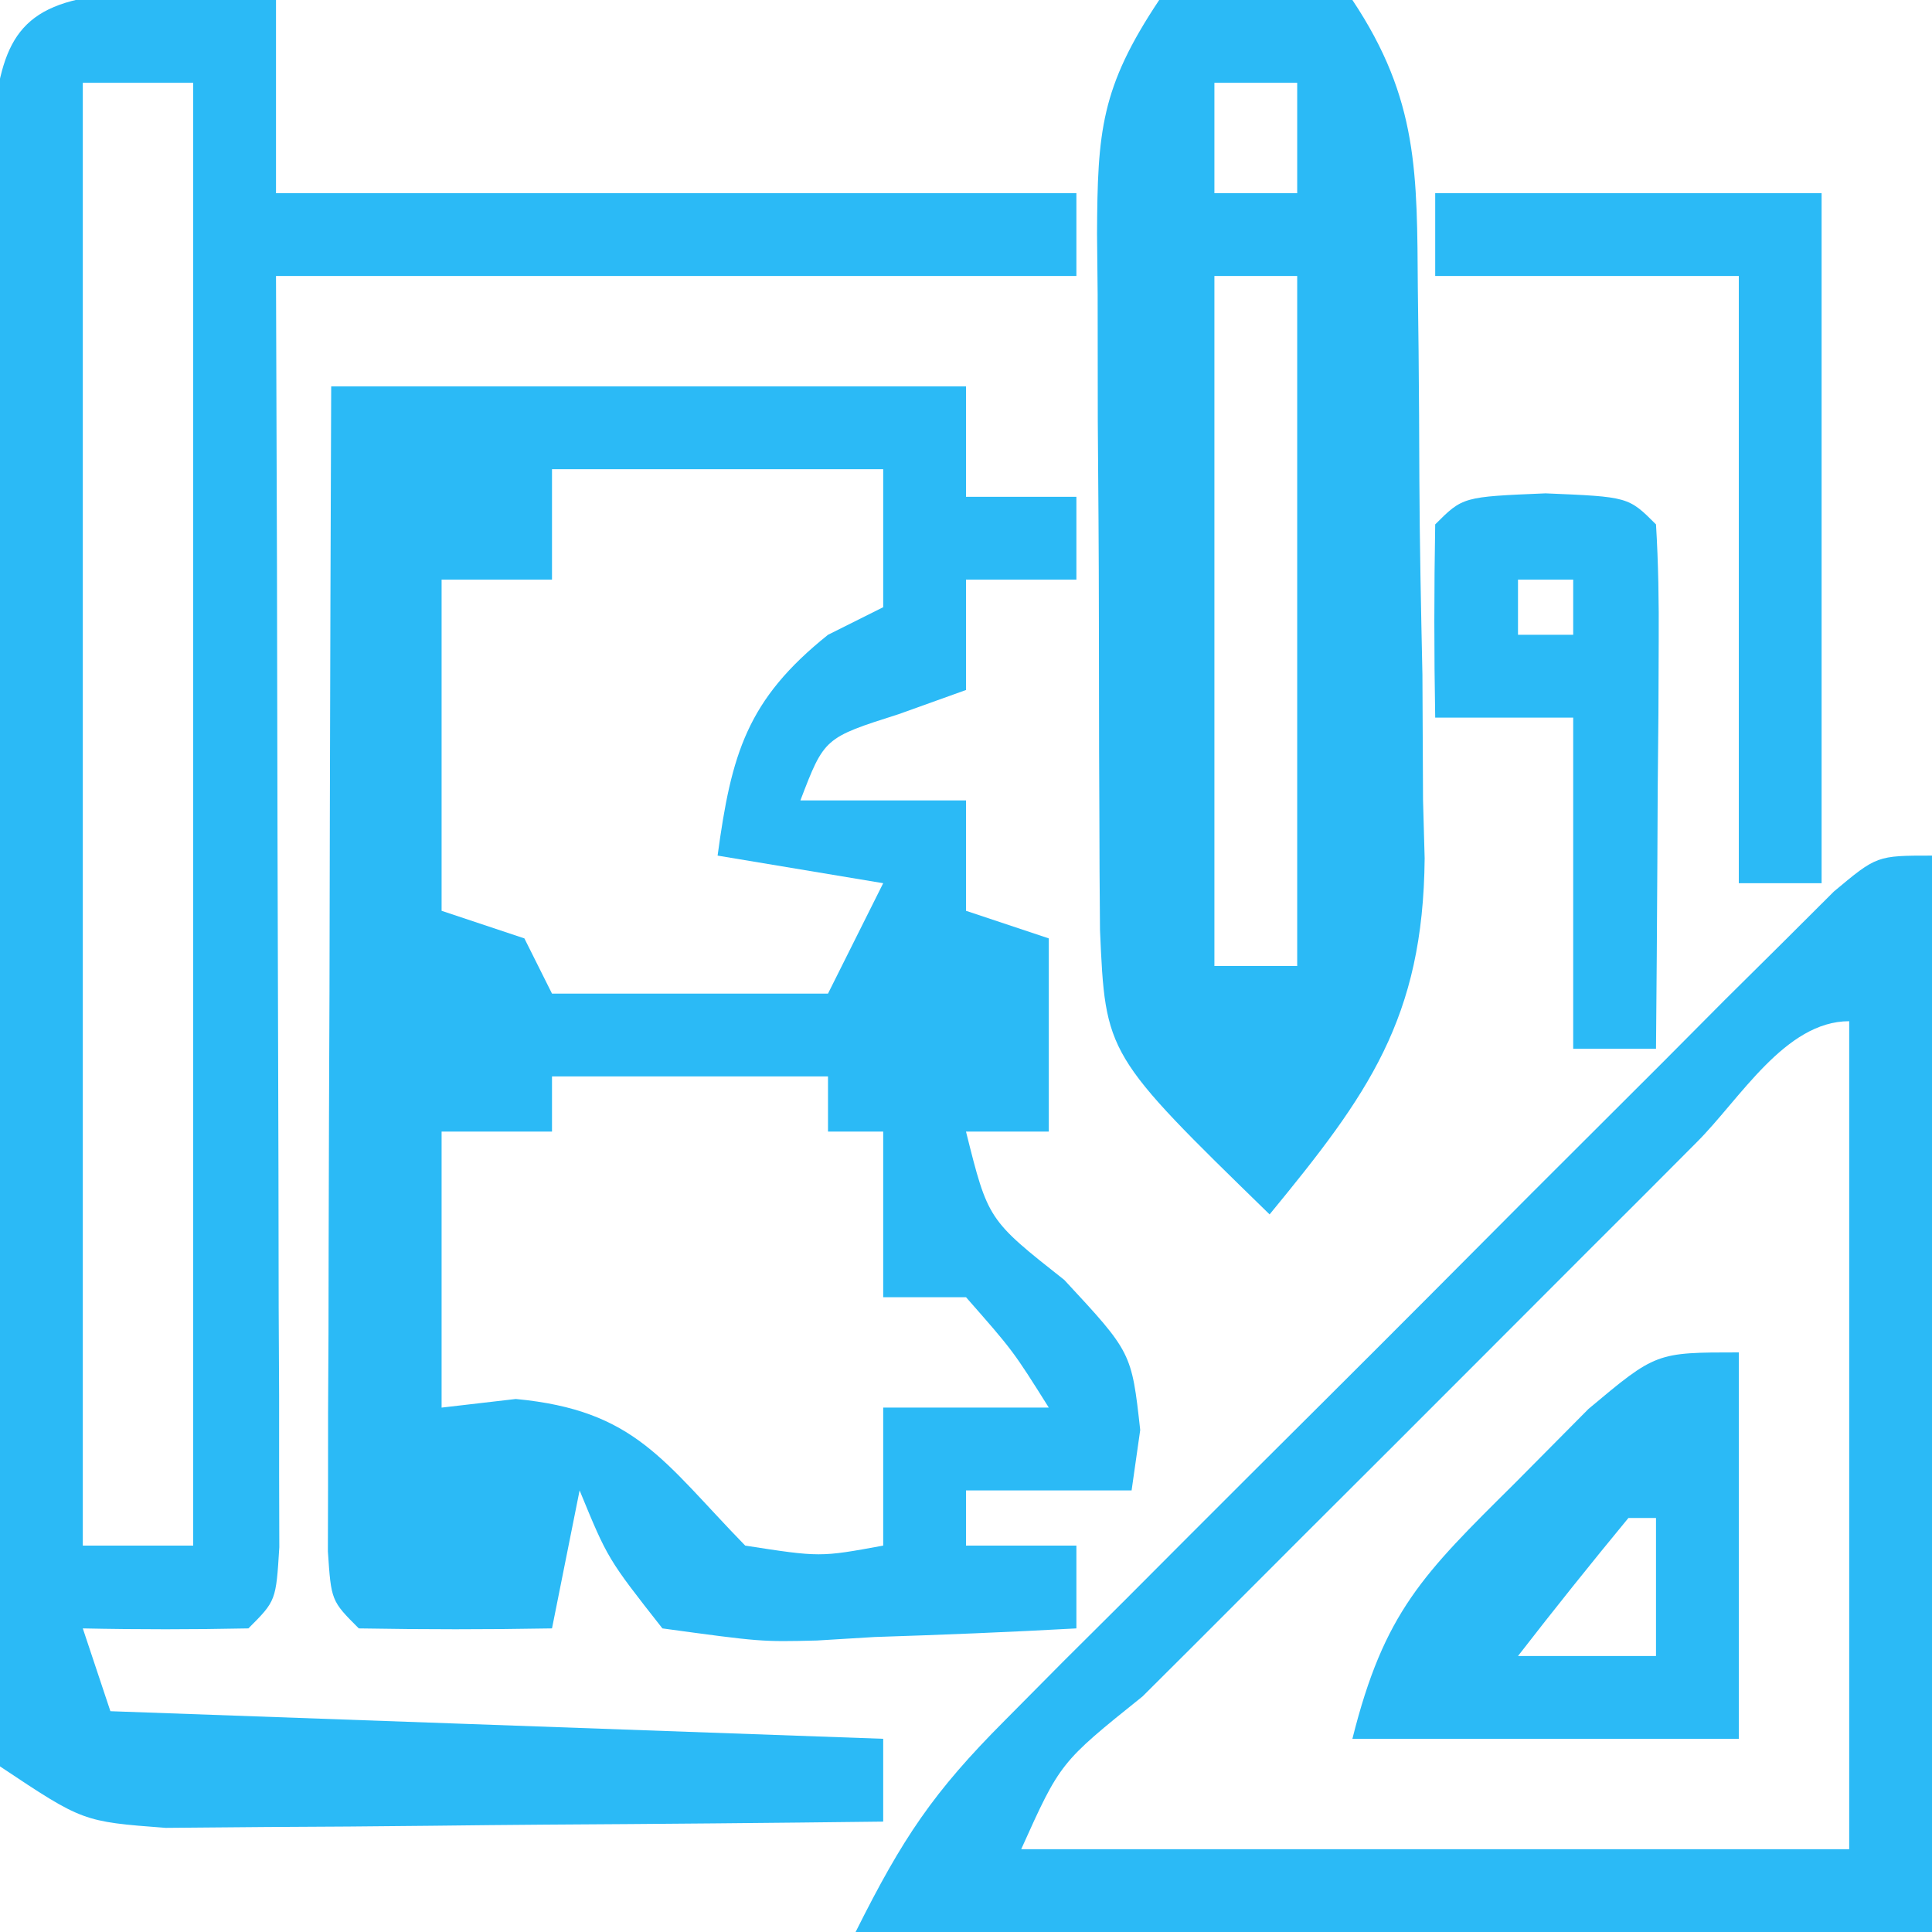
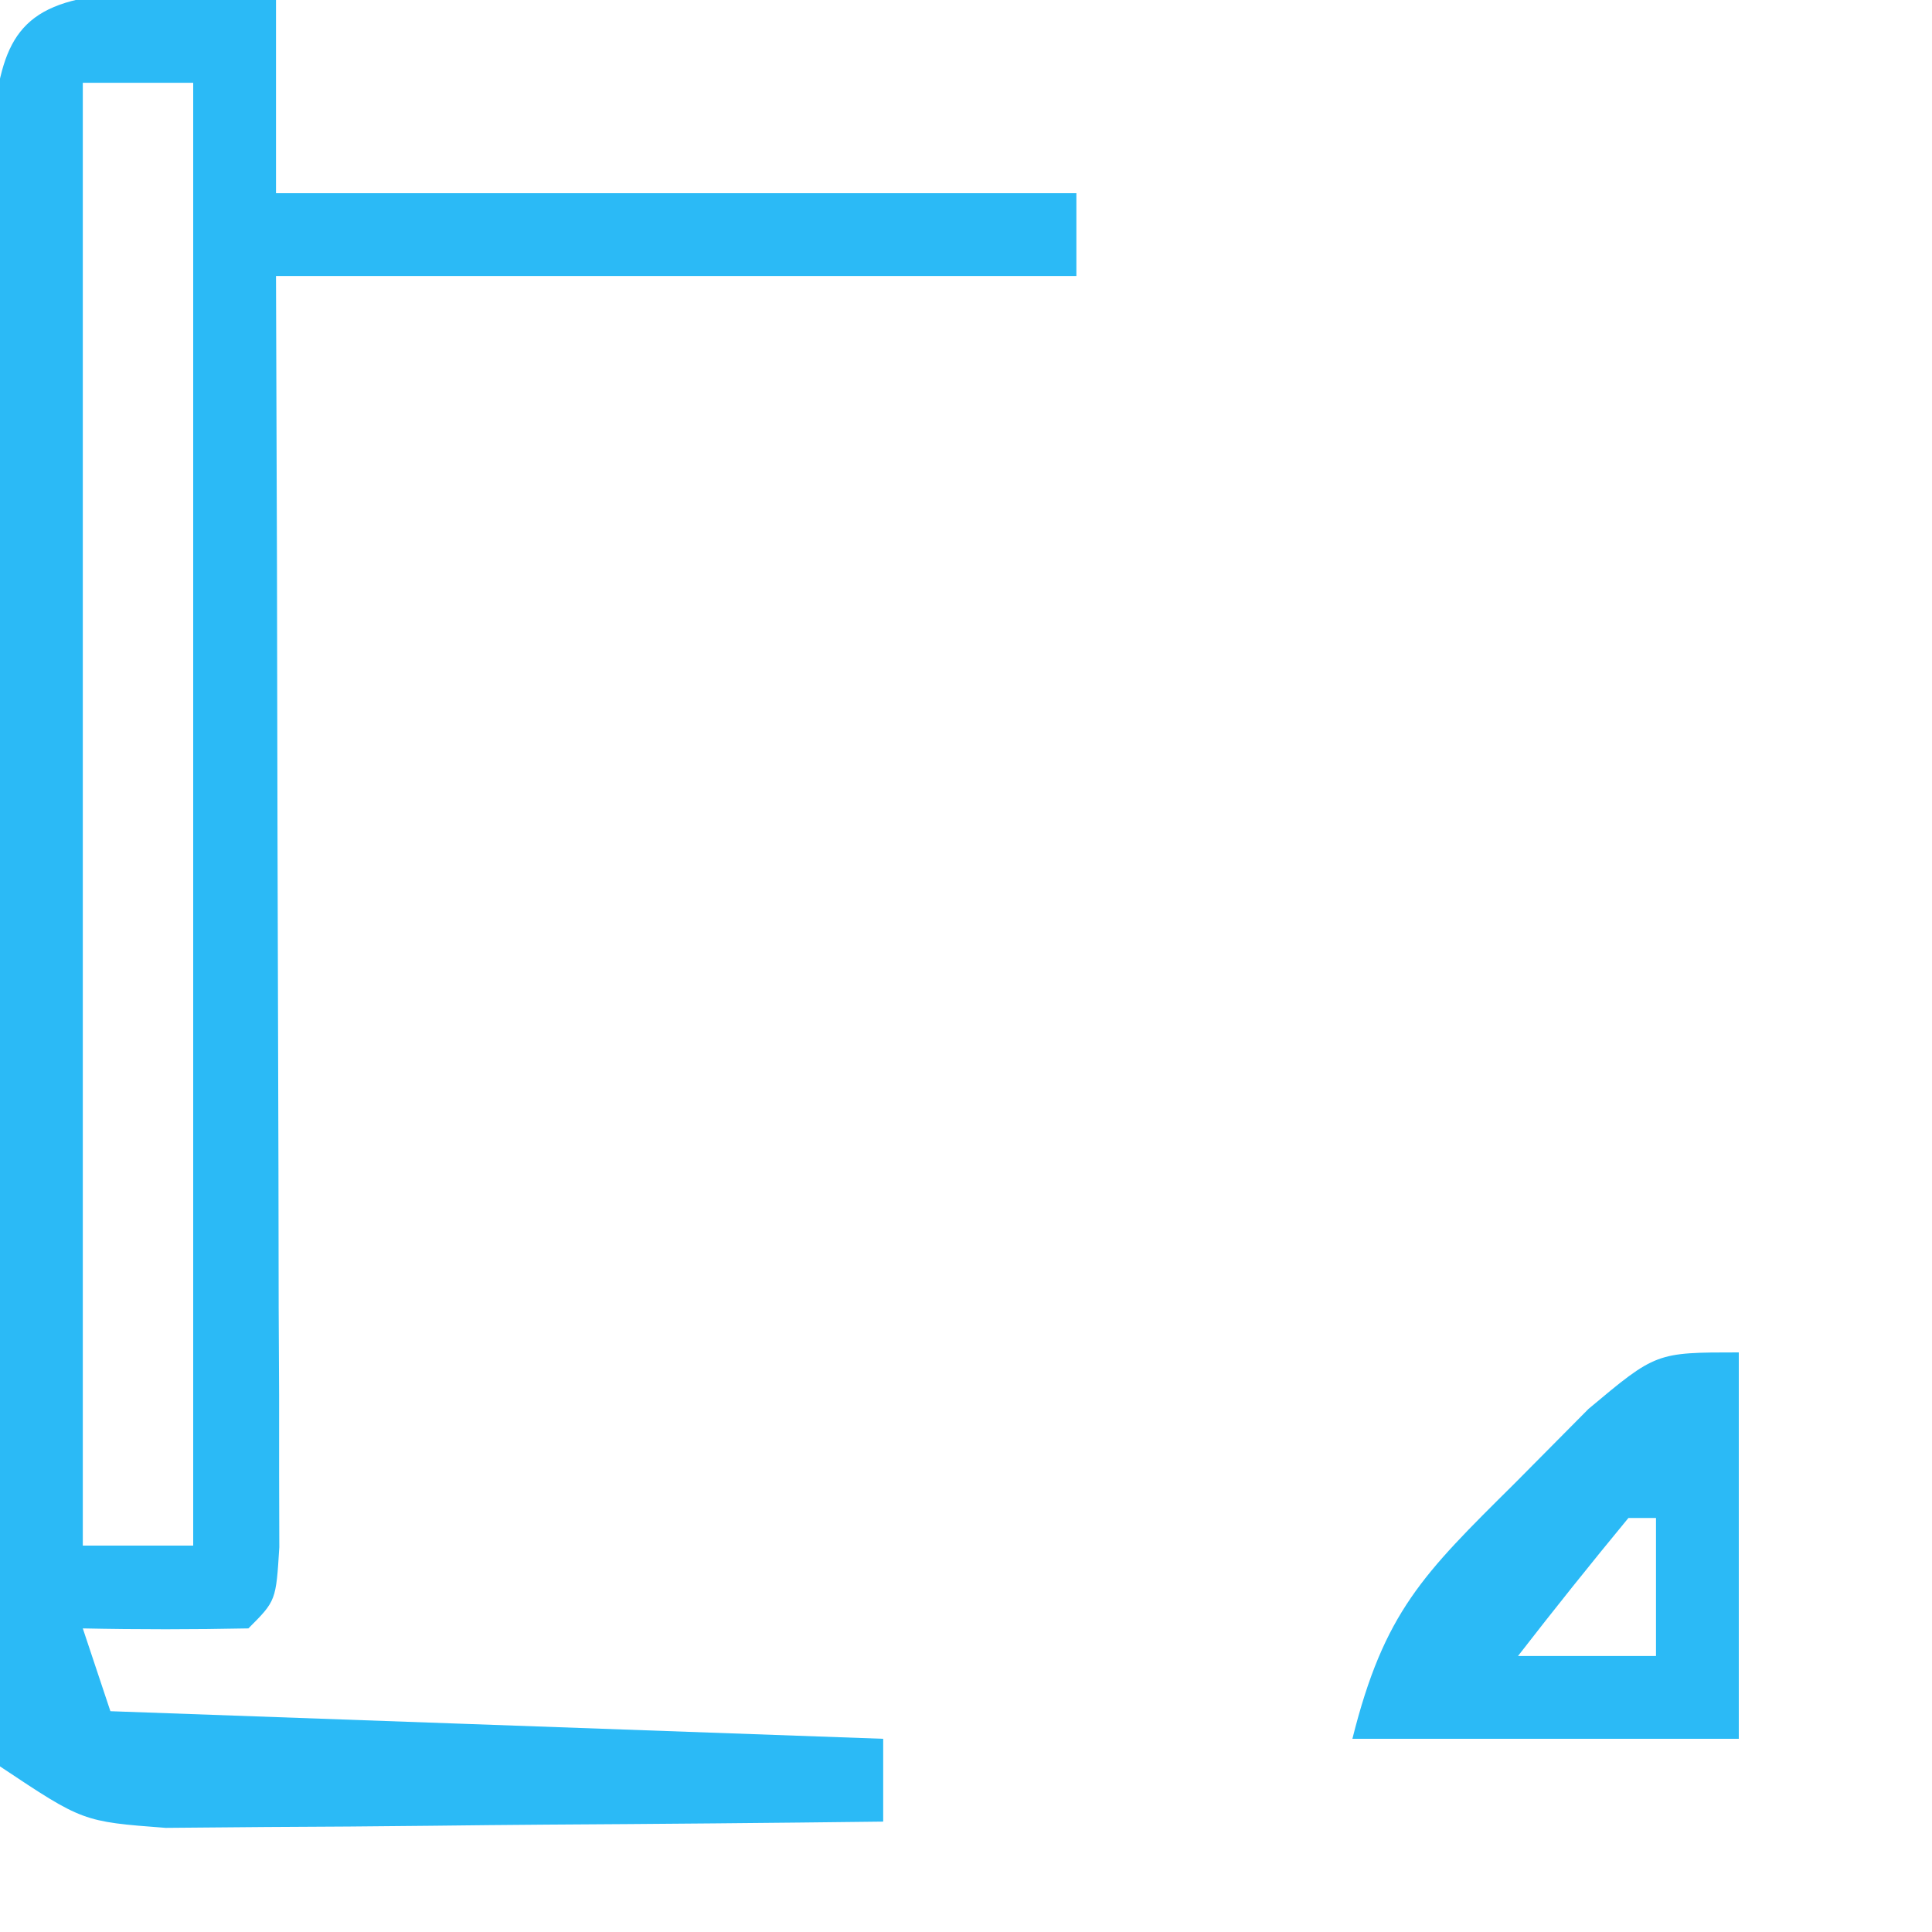
<svg xmlns="http://www.w3.org/2000/svg" version="1.1" width="70" height="70">
-   <path d="M0 0 C7.59 0 15.18 0 23 0 C23 1.32 23 2.64 23 4 C24.32 4 25.64 4 27 4 C27 4.99 27 5.98 27 7 C25.68 7 24.36 7 23 7 C23 8.32 23 9.64 23 11 C22.196 11.289 21.391 11.578 20.562 11.875 C17.867 12.733 17.867 12.733 17 15 C18.98 15 20.96 15 23 15 C23 16.32 23 17.64 23 19 C23.99 19.33 24.98 19.66 26 20 C26 22.31 26 24.62 26 27 C25.01 27 24.02 27 23 27 C23.798 30.194 23.798 30.194 26.562 32.375 C29 35 29 35 29.312 37.812 C29.209 38.534 29.106 39.256 29 40 C27.02 40 25.04 40 23 40 C23 40.66 23 41.32 23 42 C24.32 42 25.64 42 27 42 C27 42.99 27 43.98 27 45 C24.561 45.135 22.129 45.234 19.688 45.312 C18.997 45.354 18.307 45.396 17.596 45.439 C15.574 45.488 15.574 45.488 12 45 C10.02 42.48 10.02 42.48 9 40 C8.505 42.475 8.505 42.475 8 45 C5.667 45.042 3.333 45.041 1 45 C0 44 0 44 -0.12 42.209 C-0.118 41.43 -0.116 40.65 -0.114 39.847 C-0.113 38.526 -0.113 38.526 -0.113 37.178 C-0.106 35.742 -0.106 35.742 -0.098 34.277 C-0.096 33.302 -0.095 32.327 -0.093 31.322 C-0.088 28.194 -0.075 25.066 -0.062 21.938 C-0.057 19.822 -0.053 17.707 -0.049 15.592 C-0.039 10.394 -0.019 5.197 0 0 Z M8 3 C8 4.32 8 5.64 8 7 C6.68 7 5.36 7 4 7 C4 10.96 4 14.92 4 19 C4.99 19.33 5.98 19.66 7 20 C7.33 20.66 7.66 21.32 8 22 C11.3 22 14.6 22 18 22 C18.66 20.68 19.32 19.36 20 18 C17.03 17.505 17.03 17.505 14 17 C14.498 13.317 15.063 11.35 18 9 C18.66 8.67 19.32 8.34 20 8 C20 6.35 20 4.7 20 3 C16.04 3 12.08 3 8 3 Z M8 25 C8 25.66 8 26.32 8 27 C6.68 27 5.36 27 4 27 C4 30.3 4 33.6 4 37 C4.887 36.897 5.774 36.794 6.688 36.688 C11.033 37.097 12.028 38.951 15 42 C17.712 42.42 17.712 42.42 20 42 C20 40.35 20 38.7 20 37 C21.98 37 23.96 37 26 37 C24.705 34.94 24.705 34.94 23 33 C22.01 33 21.02 33 20 33 C20 31.02 20 29.04 20 27 C19.34 27 18.68 27 18 27 C18 26.34 18 25.68 18 25 C14.7 25 11.4 25 8 25 Z M4 40 C5 42 5 42 5 42 Z " fill="#2bbaf6" transform="translate(12,14)" />
  <path d="M0 0 C2.018 0.065 4.036 0.13 6.055 0.195 C6.055 2.505 6.055 4.815 6.055 7.195 C15.625 7.195 25.195 7.195 35.055 7.195 C35.055 8.185 35.055 9.175 35.055 10.195 C25.485 10.195 15.915 10.195 6.055 10.195 C6.066 13.649 6.078 17.102 6.09 20.66 C6.098 23.99 6.104 27.319 6.11 30.648 C6.115 32.969 6.121 35.291 6.13 37.612 C6.142 40.941 6.148 44.269 6.152 47.598 C6.158 48.642 6.163 49.687 6.168 50.764 C6.168 51.725 6.168 52.685 6.168 53.676 C6.17 54.526 6.173 55.377 6.175 56.253 C6.055 58.195 6.055 58.195 5.055 59.195 C3.055 59.236 1.054 59.238 -0.945 59.195 C-0.615 60.185 -0.285 61.175 0.055 62.195 C13.915 62.69 13.915 62.69 28.055 63.195 C28.055 64.185 28.055 65.175 28.055 66.195 C23.98 66.245 19.905 66.281 15.829 66.305 C14.443 66.315 13.057 66.329 11.671 66.346 C9.678 66.37 7.685 66.381 5.691 66.391 C3.893 66.406 3.893 66.406 2.057 66.422 C-0.945 66.195 -0.945 66.195 -3.945 64.195 C-4.32 61.615 -4.32 61.615 -4.318 58.309 C-4.324 57.074 -4.33 55.839 -4.337 54.567 C-4.328 53.214 -4.318 51.861 -4.309 50.508 C-4.308 49.125 -4.309 47.743 -4.31 46.361 C-4.31 43.462 -4.3 40.564 -4.281 37.665 C-4.259 33.946 -4.258 30.227 -4.265 26.507 C-4.268 23.652 -4.262 20.797 -4.252 17.942 C-4.248 16.571 -4.247 15.199 -4.248 13.828 C-4.249 11.913 -4.235 9.997 -4.22 8.082 C-4.215 6.991 -4.211 5.9 -4.206 4.776 C-3.891 1.662 -3.262 0.328 0 0 Z M-0.945 3.195 C-0.945 20.685 -0.945 38.175 -0.945 56.195 C0.375 56.195 1.695 56.195 3.055 56.195 C3.055 38.705 3.055 21.215 3.055 3.195 C1.735 3.195 0.415 3.195 -0.945 3.195 Z " fill="#2bbaf6" transform="translate(3.945,-0.195)" />
-   <path d="M0 0 C0 12.87 0 25.74 0 39 C-12.87 39 -25.74 39 -39 39 C-37.289 35.578 -36.187 33.935 -33.592 31.333 C-32.551 30.282 -32.551 30.282 -31.488 29.211 C-30.365 28.093 -30.365 28.093 -29.219 26.953 C-28.449 26.182 -27.68 25.411 -26.888 24.616 C-25.263 22.99 -23.635 21.366 -22.005 19.745 C-19.503 17.253 -17.011 14.75 -14.52 12.246 C-12.941 10.669 -11.361 9.092 -9.781 7.516 C-9.032 6.763 -8.283 6.01 -7.512 5.234 C-6.817 4.546 -6.123 3.858 -5.408 3.149 C-4.797 2.54 -4.186 1.93 -3.556 1.302 C-2 0 -2 0 0 0 Z M-8.535 10.396 C-9.164 11.027 -9.793 11.658 -10.441 12.309 C-11.084 12.95 -11.726 13.591 -12.388 14.252 C-13.748 15.612 -15.107 16.973 -16.466 18.335 C-18.553 20.428 -20.647 22.516 -22.74 24.604 C-24.058 25.922 -25.375 27.24 -26.691 28.559 C-27.323 29.188 -27.954 29.817 -28.604 30.465 C-31.585 32.857 -31.585 32.857 -33 36 C-23.1 36 -13.2 36 -3 36 C-3 26.1 -3 16.2 -3 6 C-5.325 6 -6.961 8.831 -8.535 10.396 Z " fill="#2bbaf6" transform="translate(70,31)" />
-   <path d="M0 0 C3.5 -0.375 3.5 -0.375 7 0 C9.405 3.607 9.339 6.31 9.371 10.484 C9.38 11.218 9.389 11.952 9.398 12.708 C9.413 14.261 9.422 15.815 9.426 17.368 C9.437 19.728 9.487 22.086 9.537 24.445 C9.547 25.958 9.554 27.471 9.559 28.984 C9.578 29.683 9.598 30.381 9.618 31.1 C9.565 36.917 7.561 39.668 4 44 C-1.947 38.206 -1.947 38.206 -2.145 33.699 C-2.159 32.291 -2.166 30.882 -2.168 29.473 C-2.171 28.728 -2.175 27.983 -2.178 27.216 C-2.183 25.64 -2.185 24.064 -2.185 22.488 C-2.187 20.076 -2.206 17.664 -2.225 15.252 C-2.228 13.721 -2.23 12.191 -2.23 10.66 C-2.238 9.938 -2.245 9.216 -2.252 8.472 C-2.235 4.758 -2.117 3.175 0 0 Z M2 3 C2 4.32 2 5.64 2 7 C2.99 7 3.98 7 5 7 C5 5.68 5 4.36 5 3 C4.01 3 3.02 3 2 3 Z M2 10 C2 18.25 2 26.5 2 35 C2.99 35 3.98 35 5 35 C5 26.75 5 18.5 5 10 C4.01 10 3.02 10 2 10 Z " fill="#2bbaf6" transform="translate(42,0)" />
  <path d="M0 0 C0 4.62 0 9.24 0 14 C-4.62 14 -9.24 14 -14 14 C-12.851 9.406 -11.44 8.036 -8.125 4.75 C-7.241 3.858 -6.356 2.966 -5.445 2.047 C-3 0 -3 0 0 0 Z M-4 6 C-5.358 7.646 -6.693 9.313 -8 11 C-6.35 11 -4.7 11 -3 11 C-3 9.35 -3 7.7 -3 6 C-3.33 6 -3.66 6 -4 6 Z " fill="#2bbaf6" transform="translate(63,49)" />
-   <path d="M0 0 C4.62 0 9.24 0 14 0 C14 8.25 14 16.5 14 25 C13.01 25 12.02 25 11 25 C11 17.74 11 10.48 11 3 C7.37 3 3.74 3 0 3 C0 2.01 0 1.02 0 0 Z " fill="#2bbaf6" transform="translate(52,7)" />
-   <path d="M0 0 C3 0.125 3 0.125 4 1.125 C4.087 2.541 4.107 3.961 4.098 5.379 C4.094 6.233 4.091 7.087 4.088 7.967 C4.08 8.865 4.071 9.762 4.062 10.688 C4.058 11.589 4.053 12.491 4.049 13.42 C4.037 15.655 4.021 17.89 4 20.125 C3.01 20.125 2.02 20.125 1 20.125 C1 16.165 1 12.205 1 8.125 C-0.65 8.125 -2.3 8.125 -4 8.125 C-4.042 5.792 -4.041 3.458 -4 1.125 C-3 0.125 -3 0.125 0 0 Z M-1 3.125 C-1 3.785 -1 4.445 -1 5.125 C-0.34 5.125 0.32 5.125 1 5.125 C1 4.465 1 3.805 1 3.125 C0.34 3.125 -0.32 3.125 -1 3.125 Z " fill="#2bbaf6" transform="translate(56,17.875)" />
</svg>